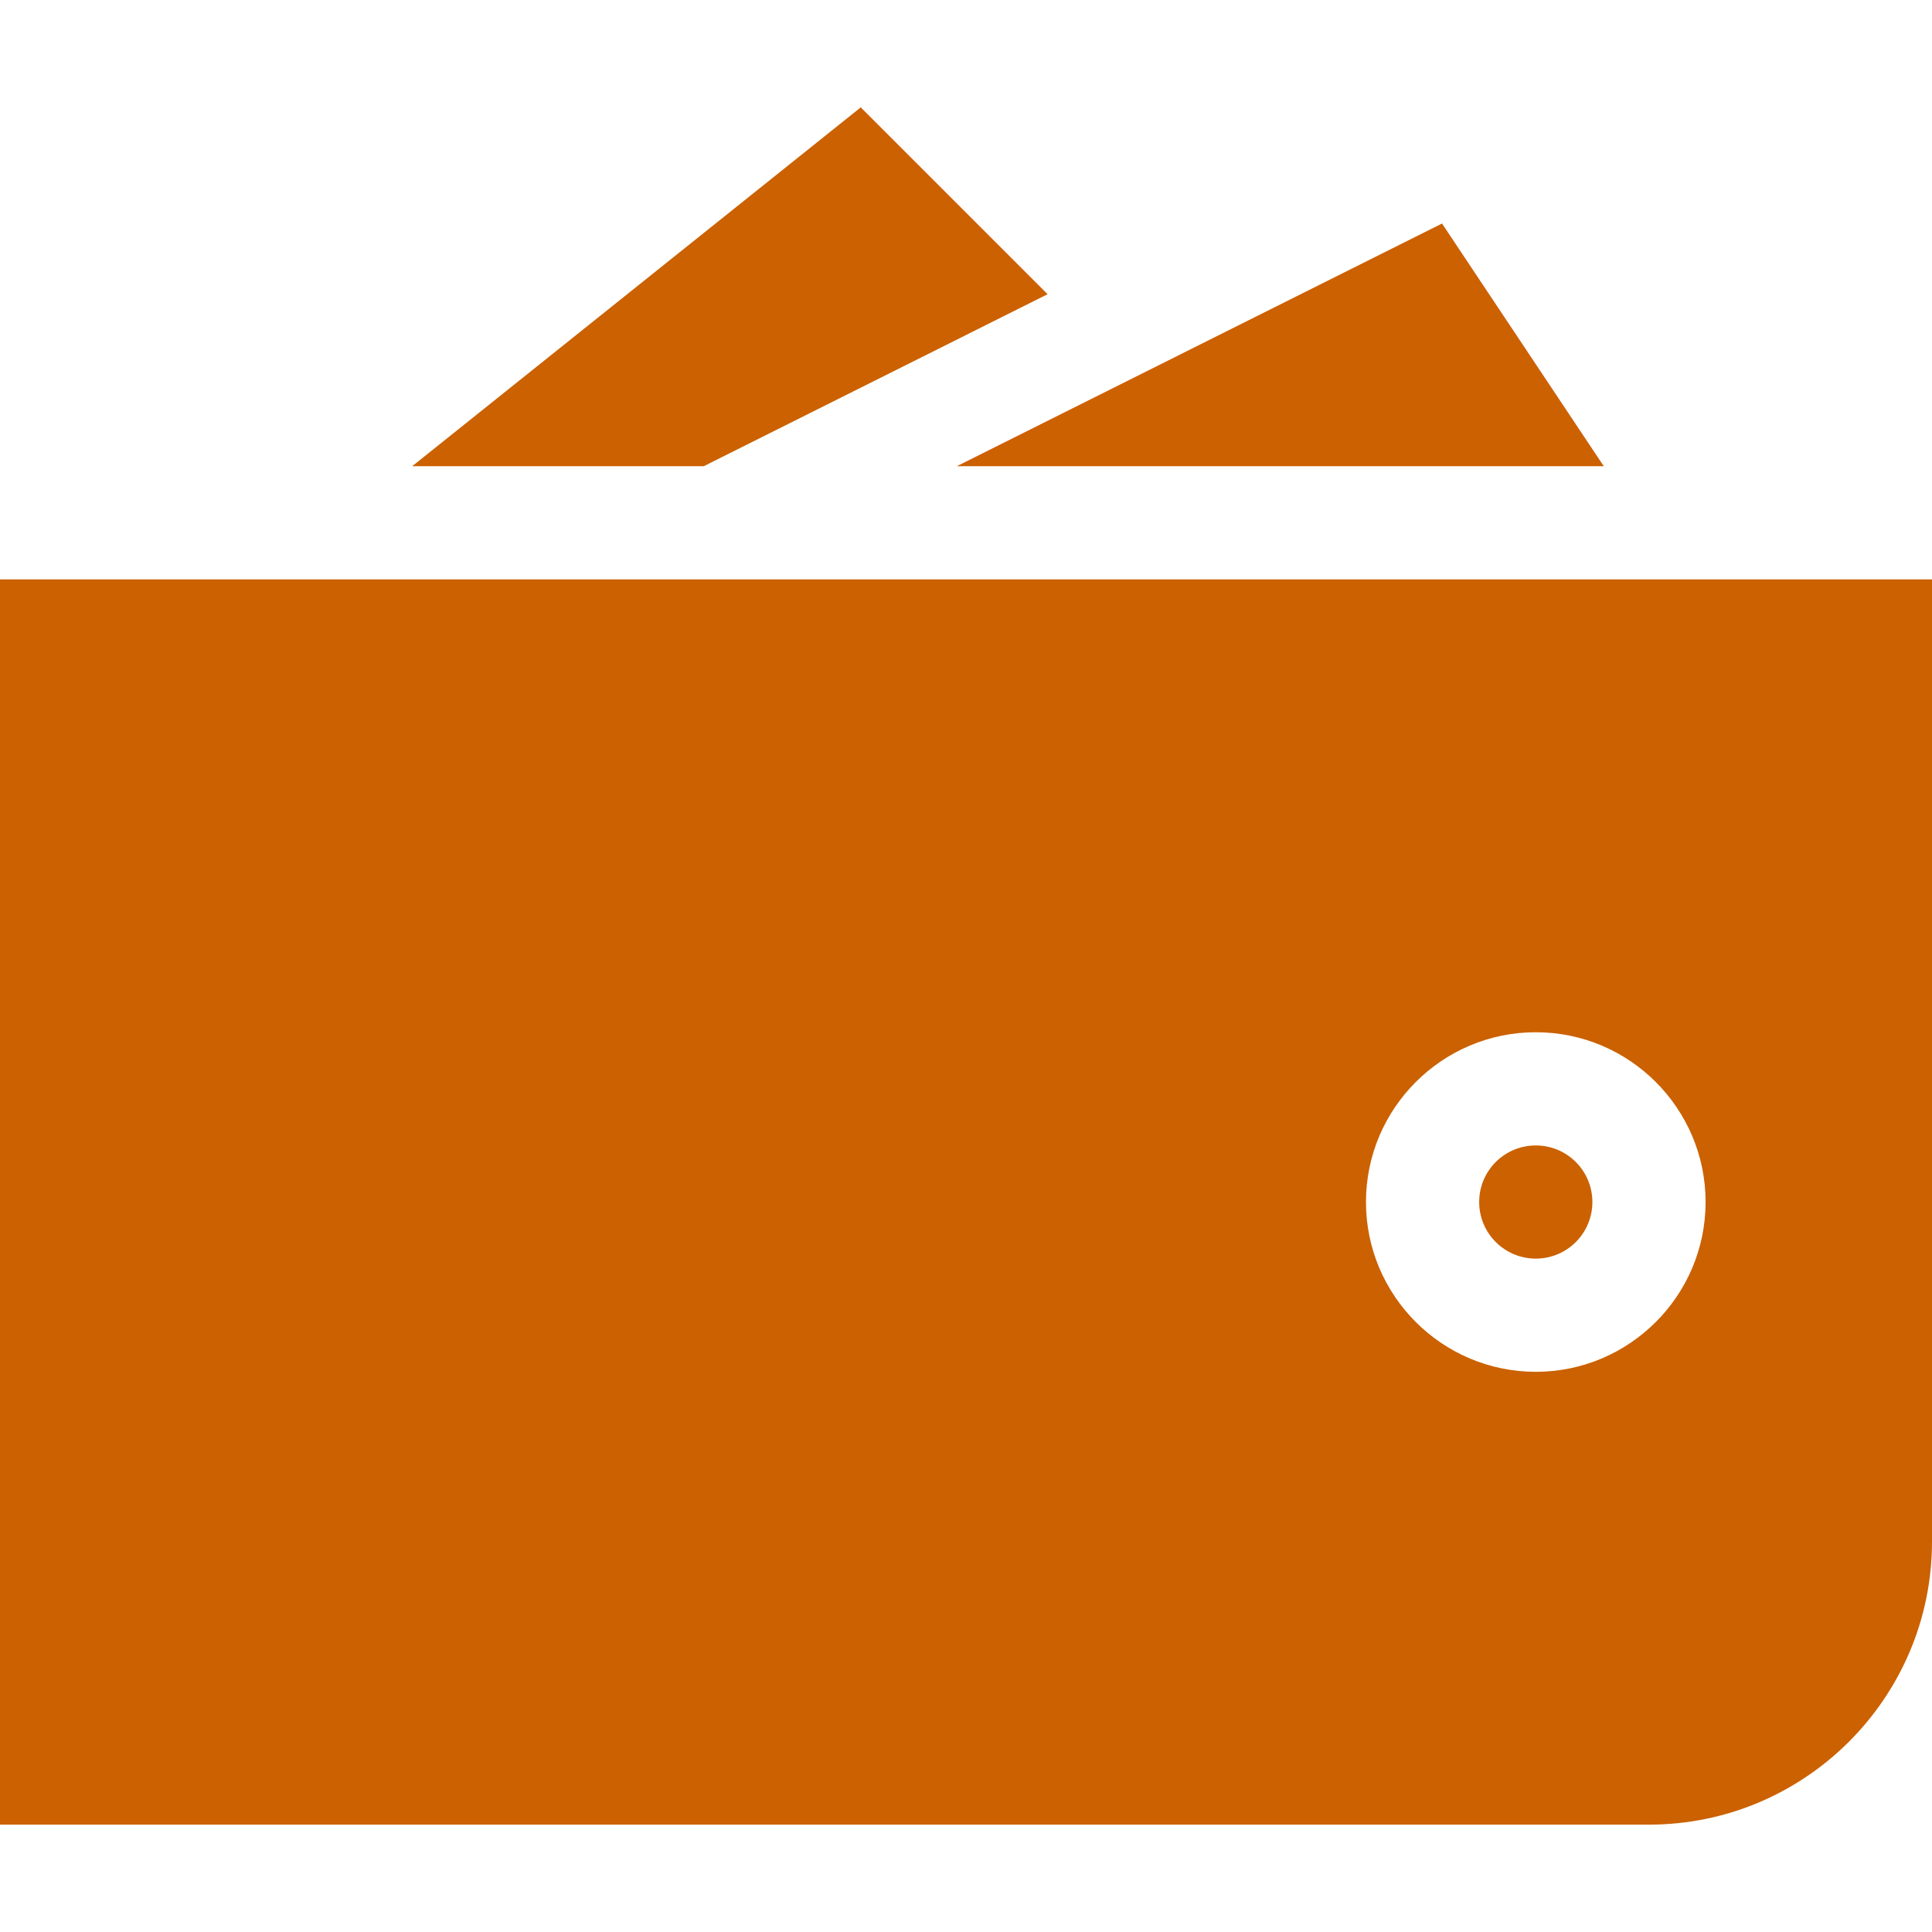
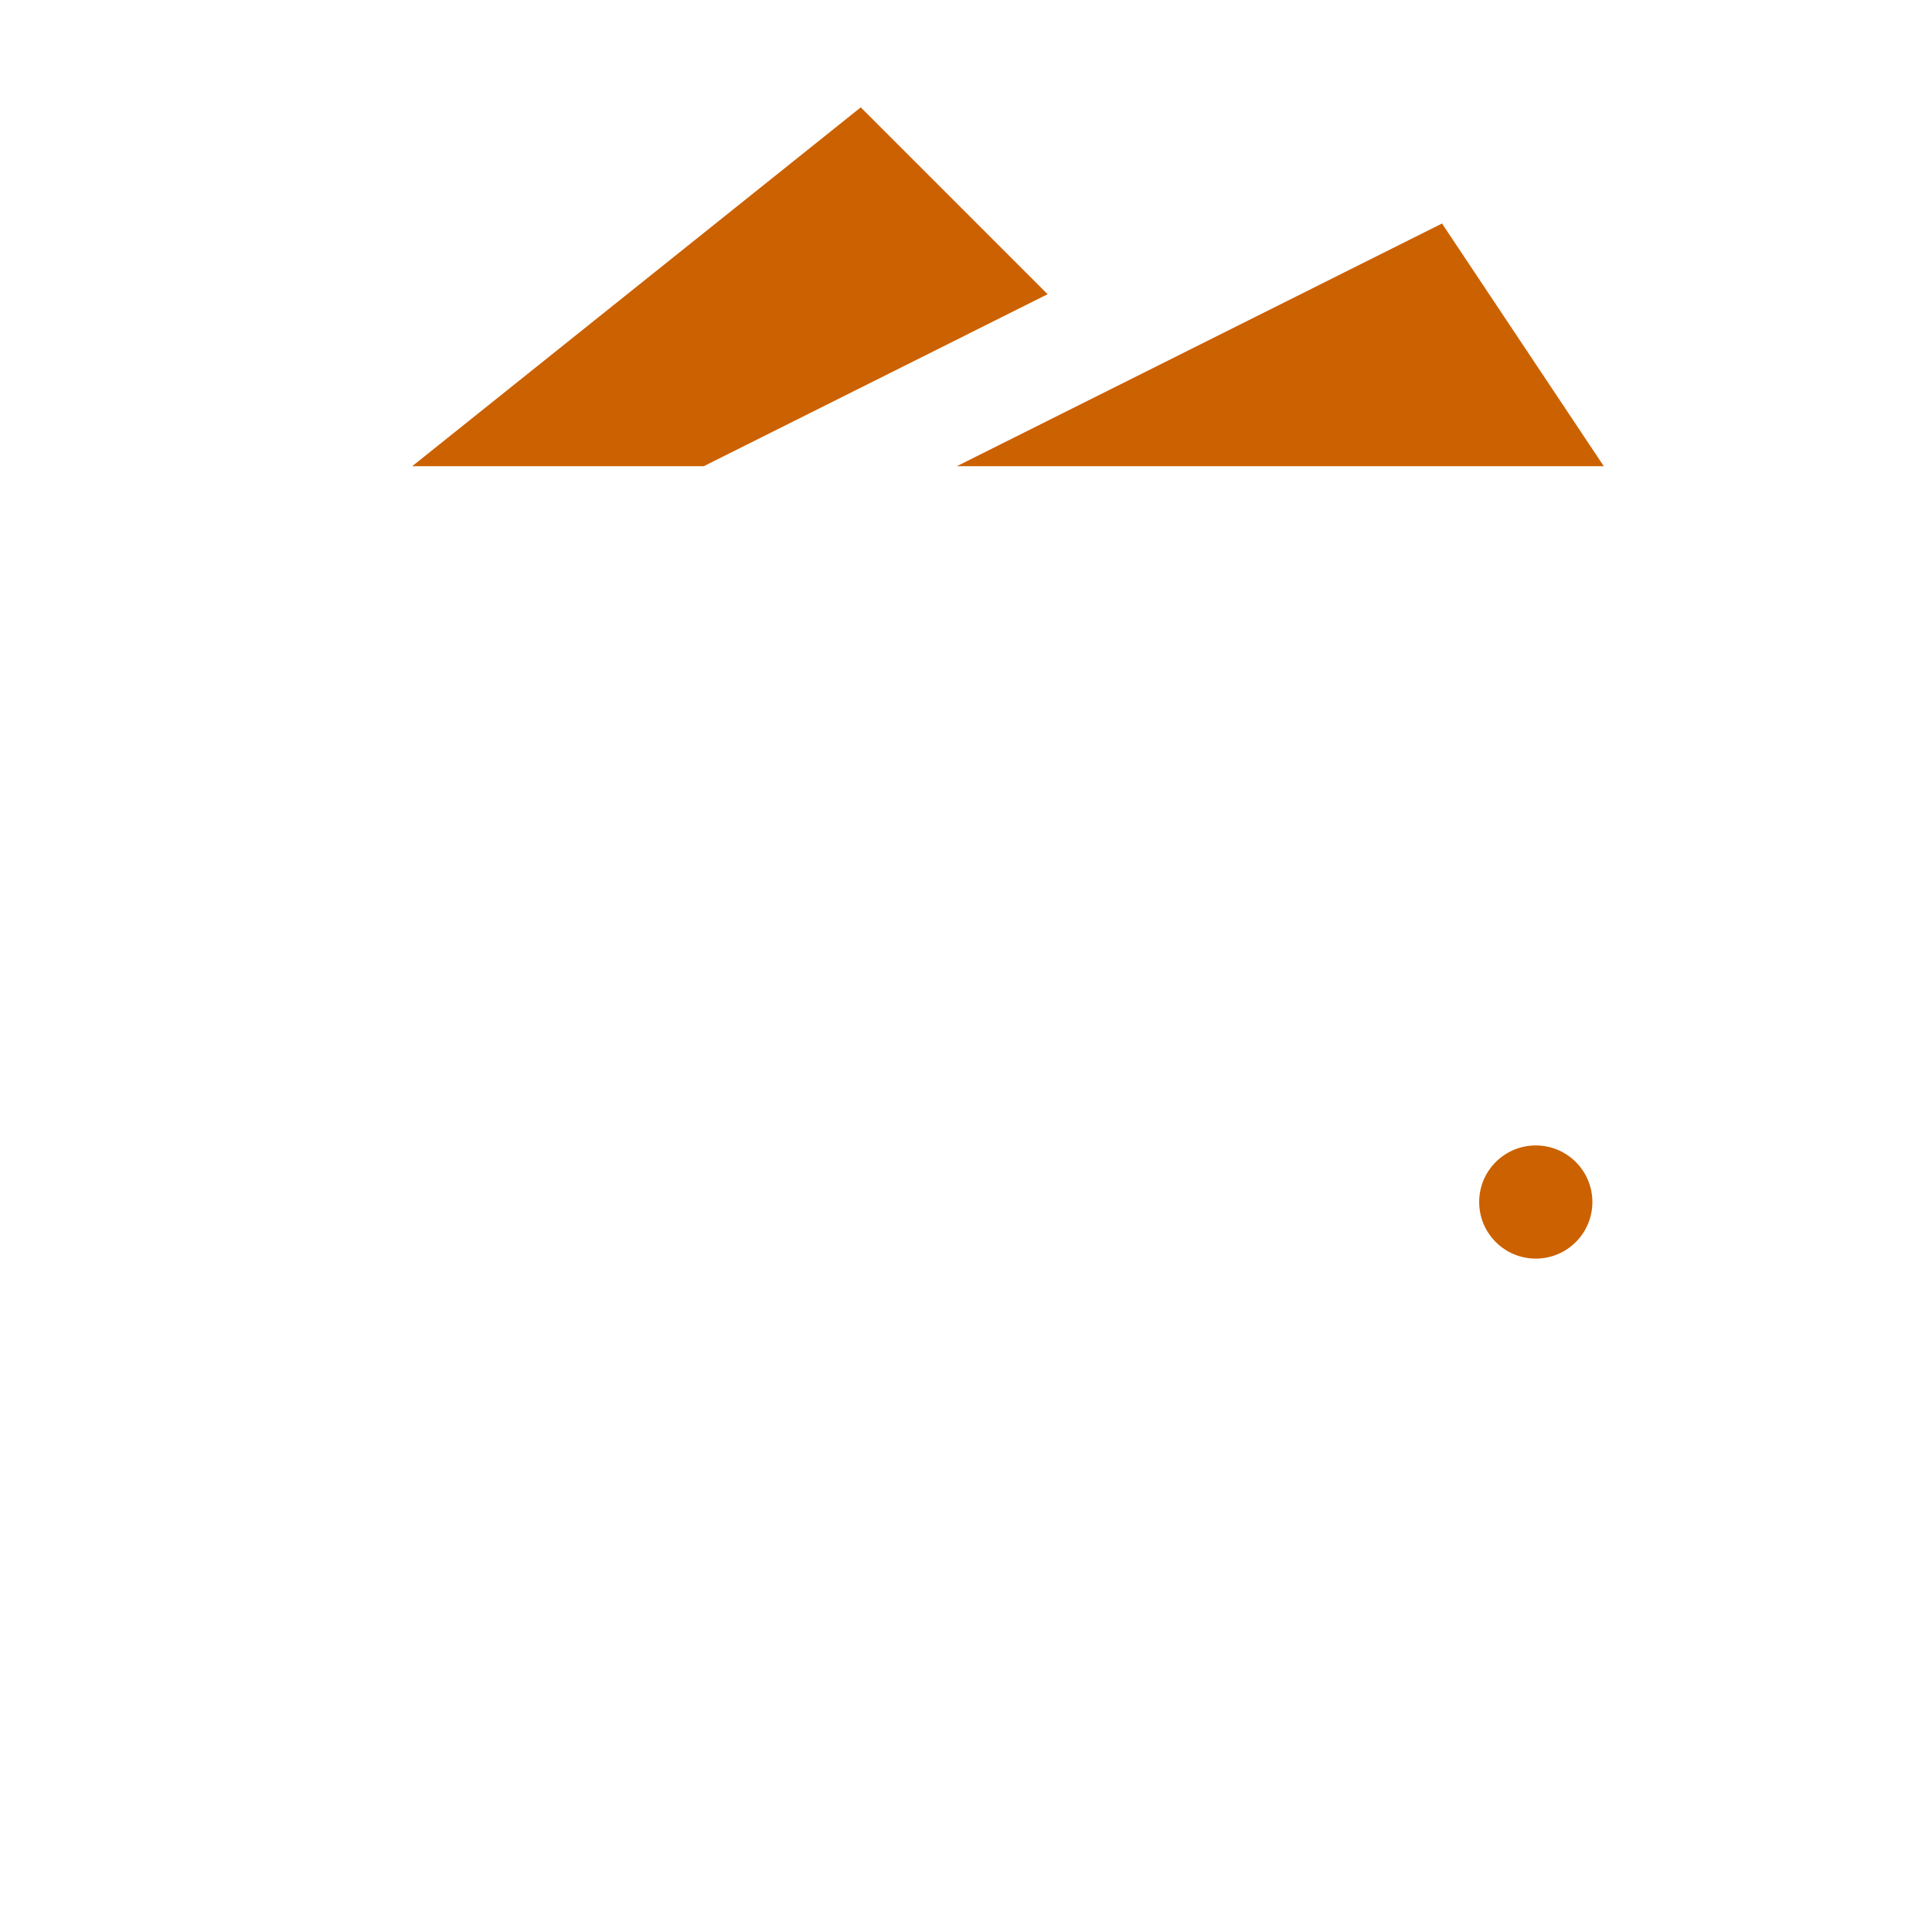
<svg xmlns="http://www.w3.org/2000/svg" width="42" height="42" viewBox="0 0 42 42" fill="none">
  <path d="M33.387 27.361C34.066 27.361 34.617 26.811 34.617 26.131C34.617 25.451 34.066 24.901 33.387 24.901C32.707 24.901 32.156 25.451 32.156 26.131C32.156 26.811 32.707 27.361 33.387 27.361Z" fill="#CB6100" />
-   <path d="M0 12.596V39.666H35.848C39.24 39.666 42 36.906 42 33.514V12.596H0ZM33.387 29.822C31.351 29.822 29.695 28.166 29.695 26.131C29.695 24.096 31.351 22.44 33.387 22.44C35.422 22.44 37.078 24.096 37.078 26.131C37.078 28.166 35.422 29.822 33.387 29.822Z" fill="#CB6100" />
-   <path d="M34.865 10.135L31.348 4.859L20.8 10.135H34.865Z" fill="#CB6100" />
+   <path d="M34.865 10.135L31.348 4.859L20.8 10.135Z" fill="#CB6100" />
  <path d="M15.299 10.135L22.774 6.396L18.712 2.334L8.961 10.135H15.299Z" fill="#CB6100" />
</svg>